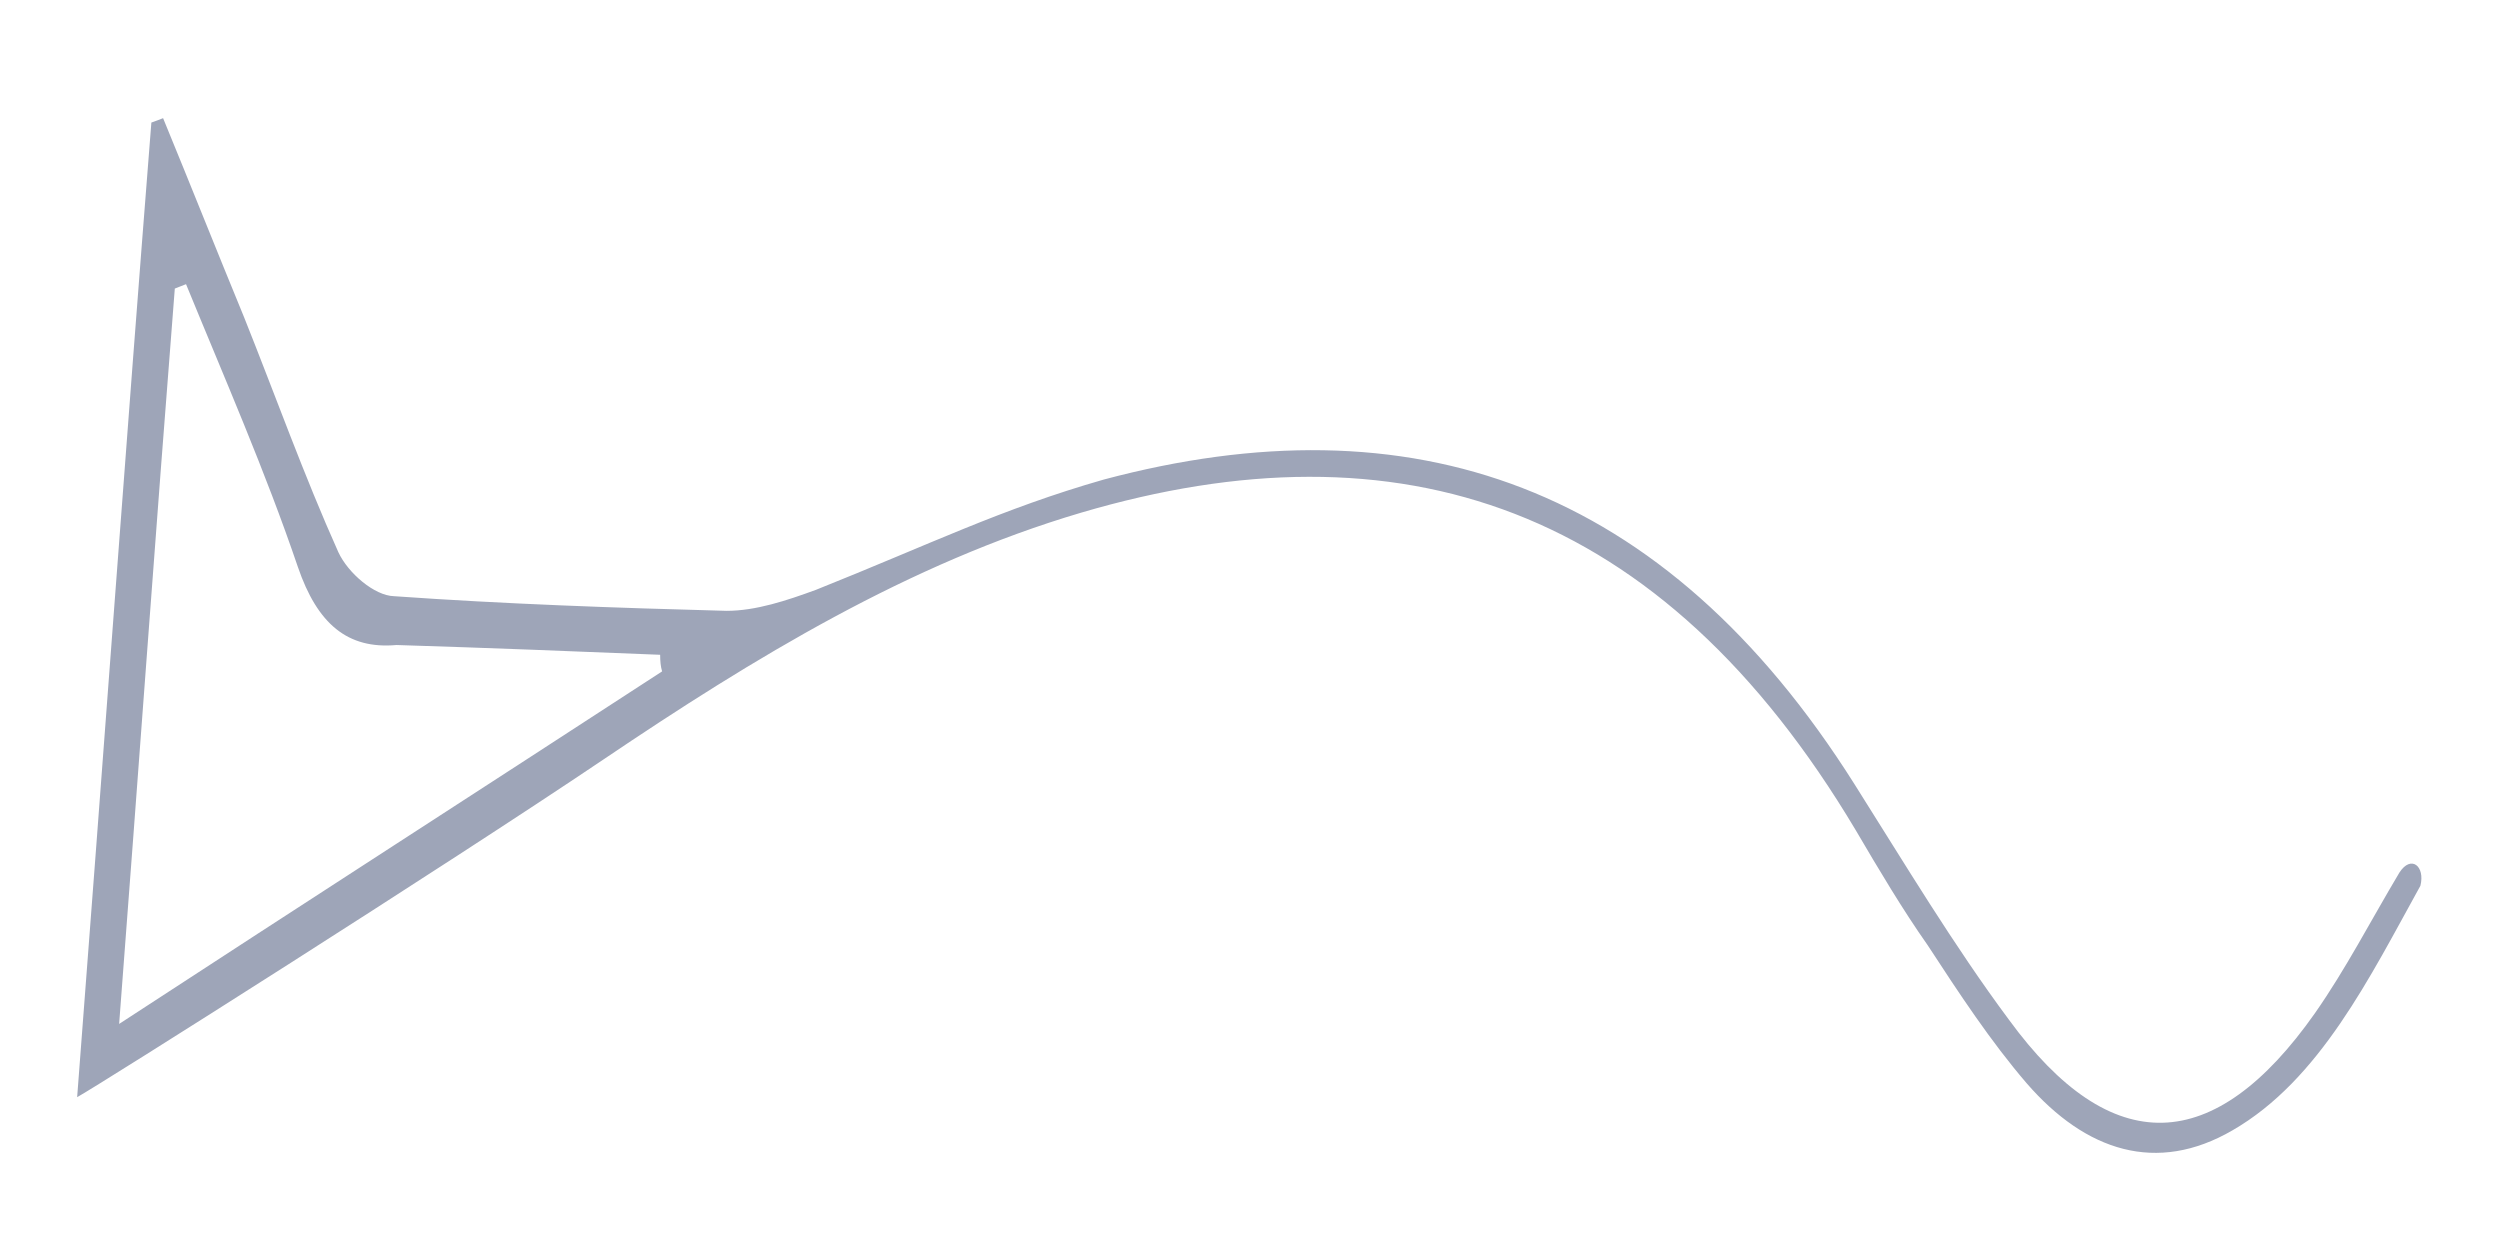
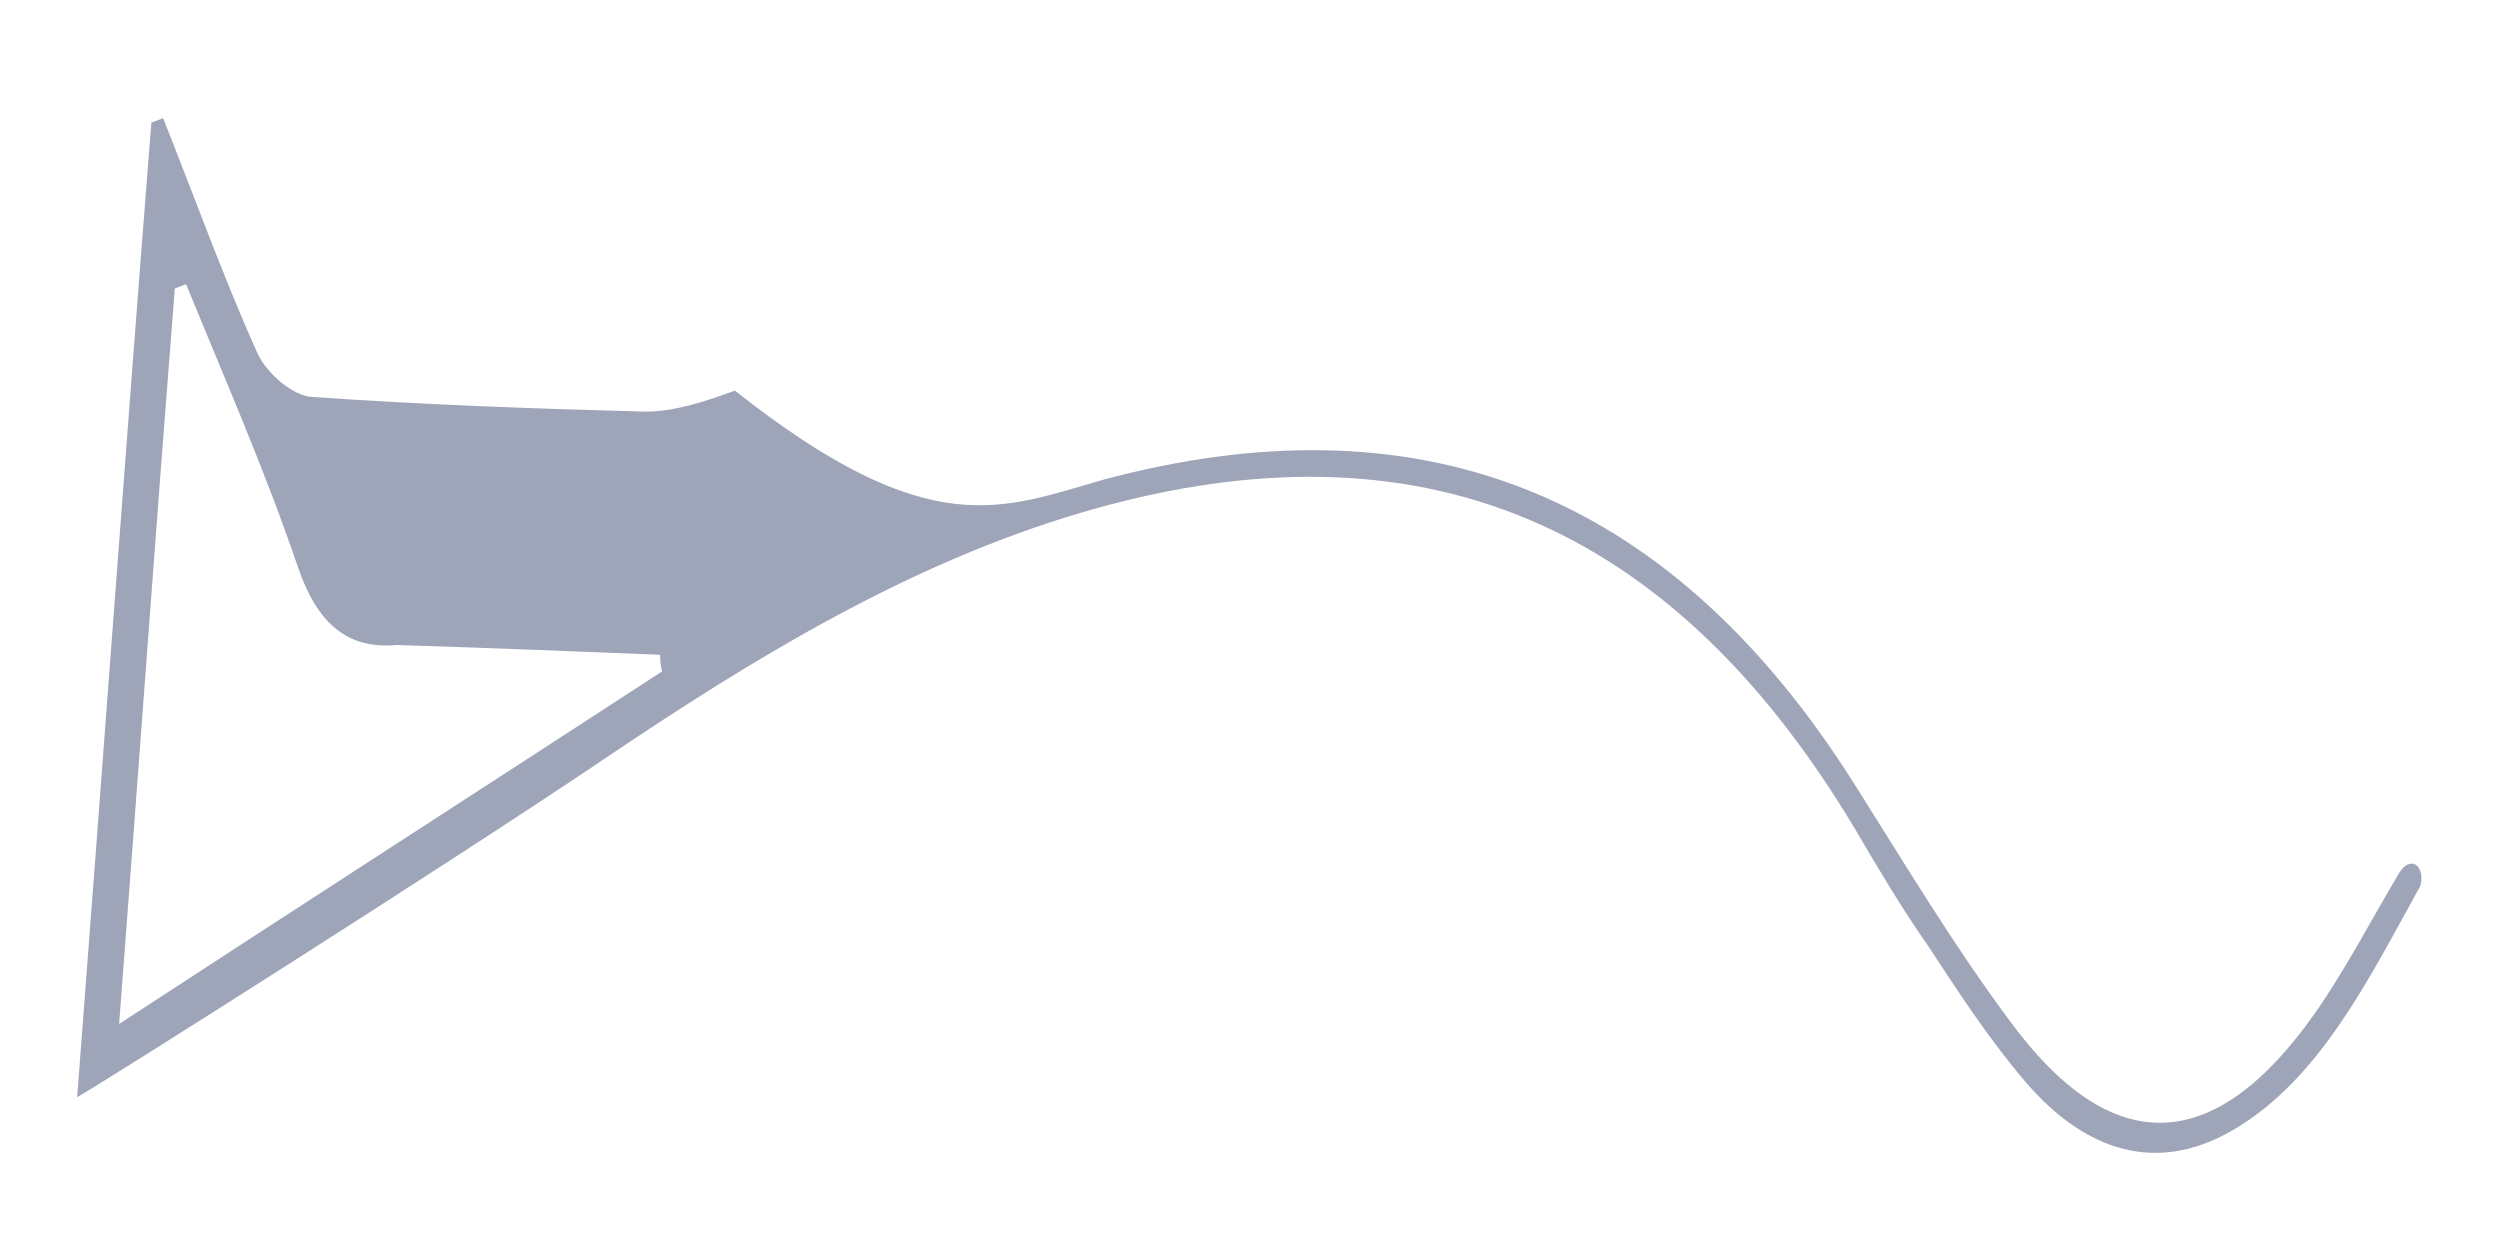
<svg xmlns="http://www.w3.org/2000/svg" id="Layer_1" x="0px" y="0px" viewBox="0 0 512 256" style="enable-background:new 0 0 512 256;" xml:space="preserve">
  <style type="text/css">	.st0{fill:#9EA5B8;}</style>
-   <path class="st0" d="M226.1,98.2c62.7-16.7,114.7,0.6,153.7,62.4c10.3,16.3,20.3,33,31.6,48.2c21,28.8,42.1,28,62.7-1.3 c6.3-9,11.4-18.9,17.3-28.8c2.4-3.7,5.3-1.3,4.3,2.7c-10.3,18.6-20.6,39.8-38.5,50.1c-15.5,9-30,4.3-42.1-9.6 c-7.4-8.6-13.9-18.5-20.3-28.3c-5.2-7.4-10-15.5-14.7-23.5c-39.9-67-93.6-84.3-158.7-65.1c-35.2,10.4-66.8,29.6-97.9,50.6 c-32.5,21.9-103.3,66.7-107.7,69.1C21,157.2,25.8,90.9,31,25.1c0.9-0.3,1.6-0.6,2.4-0.9C39,37.8,44.4,51.4,50,65 c6.4,16,12.3,32.5,19.3,48.1c2,4.3,7.4,8.9,11.4,9c22.6,1.6,45.5,2.4,68.1,3c6,0,12.3-2.1,18.3-4.3 C190.4,111.5,205.1,104.2,226.1,98.2 M81.2,132.1c-10,0.9-16.2-4.3-20.2-16c-6.7-19.7-15-38.6-22.9-57.9c-0.7,0.3-1.6,0.6-2.3,0.9 c-3.9,49.4-7.4,98.4-11.4,150.6c38.3-25,74.8-48.5,111.2-72.2c-0.3-1-0.4-2.1-0.4-3.4C117.8,133.4,100.5,132.7,81.2,132.1z" />
+   <path class="st0" d="M226.1,98.2c62.7-16.7,114.7,0.6,153.7,62.4c10.3,16.3,20.3,33,31.6,48.2c21,28.8,42.1,28,62.7-1.3 c6.3-9,11.4-18.9,17.3-28.8c2.4-3.7,5.3-1.3,4.3,2.7c-10.3,18.6-20.6,39.8-38.5,50.1c-15.5,9-30,4.3-42.1-9.6 c-7.4-8.6-13.9-18.5-20.3-28.3c-5.2-7.4-10-15.5-14.7-23.5c-39.9-67-93.6-84.3-158.7-65.1c-35.2,10.4-66.8,29.6-97.9,50.6 c-32.5,21.9-103.3,66.7-107.7,69.1C21,157.2,25.8,90.9,31,25.1c0.9-0.3,1.6-0.6,2.4-0.9c6.4,16,12.3,32.5,19.3,48.1c2,4.3,7.4,8.9,11.4,9c22.6,1.6,45.5,2.4,68.1,3c6,0,12.3-2.1,18.3-4.3 C190.4,111.5,205.1,104.2,226.1,98.2 M81.2,132.1c-10,0.9-16.2-4.3-20.2-16c-6.7-19.7-15-38.6-22.9-57.9c-0.7,0.3-1.6,0.6-2.3,0.9 c-3.9,49.4-7.4,98.4-11.4,150.6c38.3-25,74.8-48.5,111.2-72.2c-0.3-1-0.4-2.1-0.4-3.4C117.8,133.4,100.5,132.7,81.2,132.1z" />
</svg>